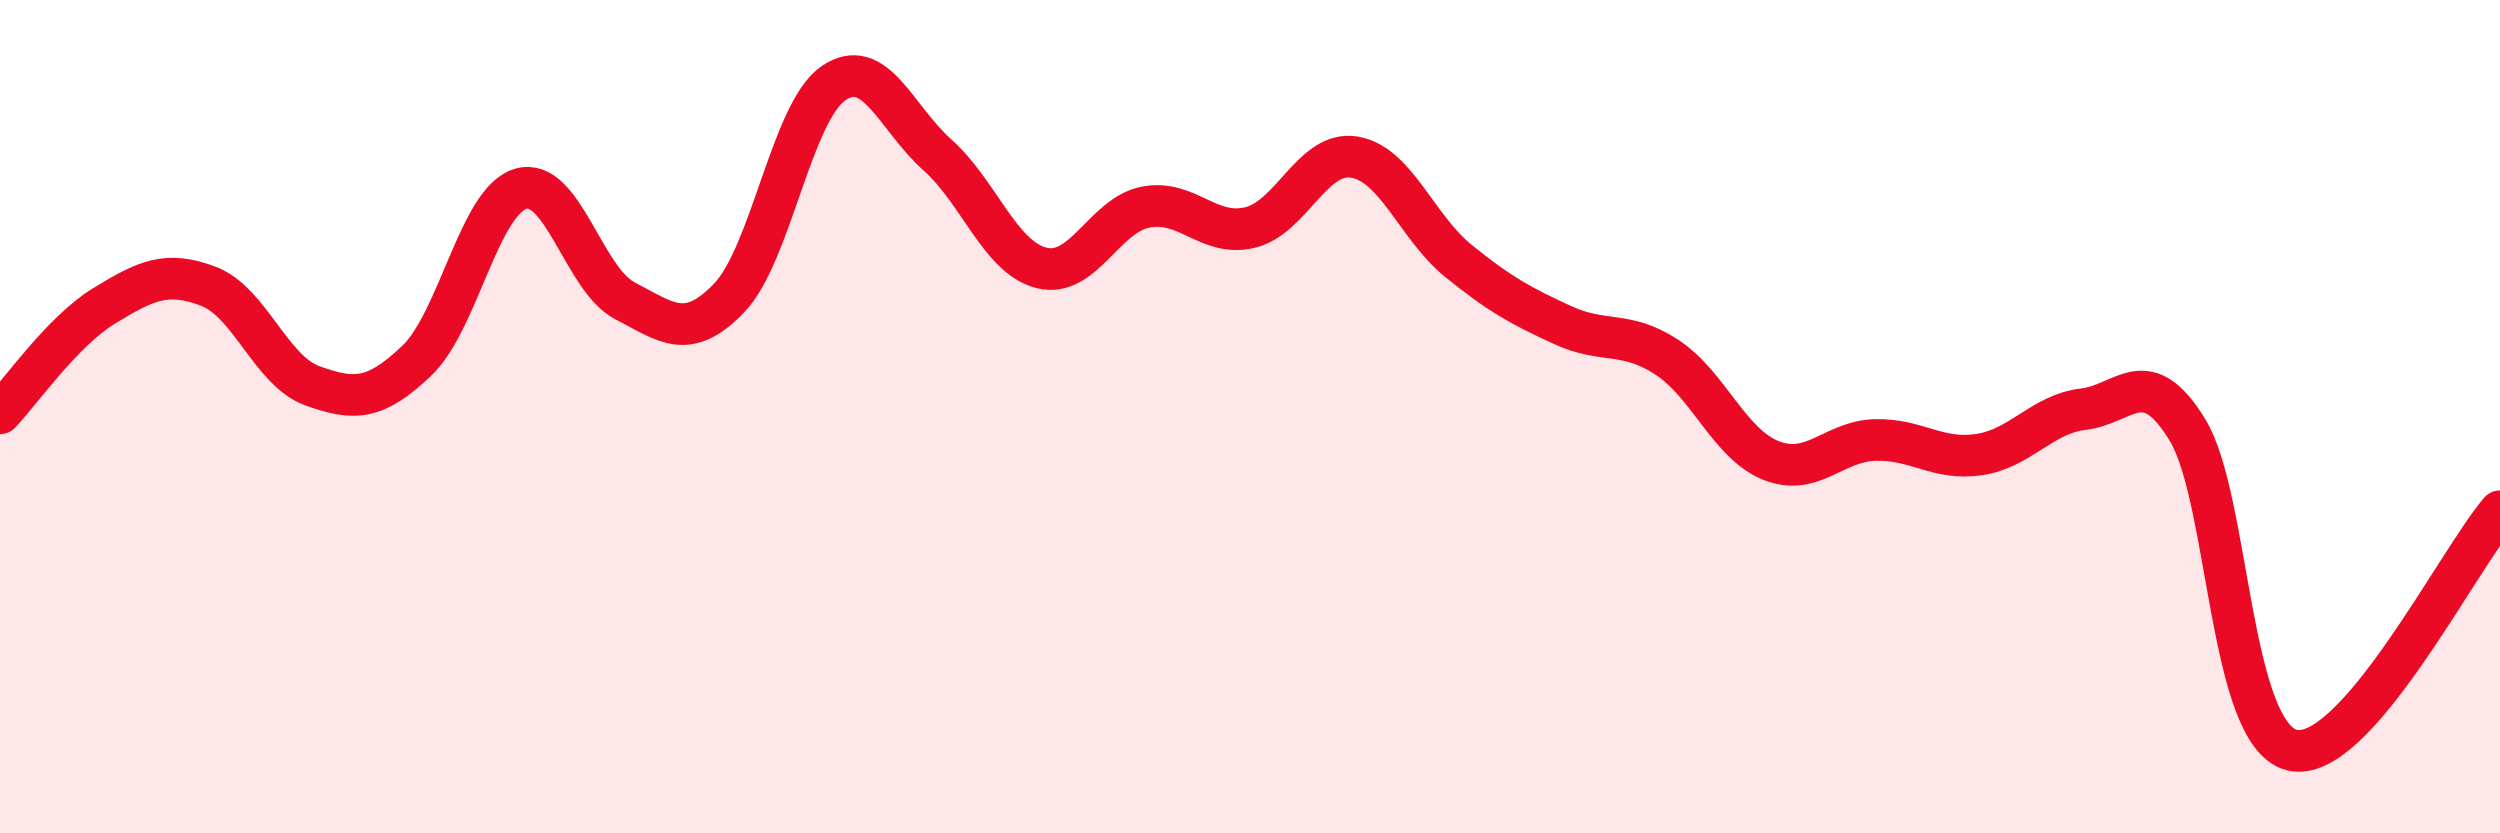
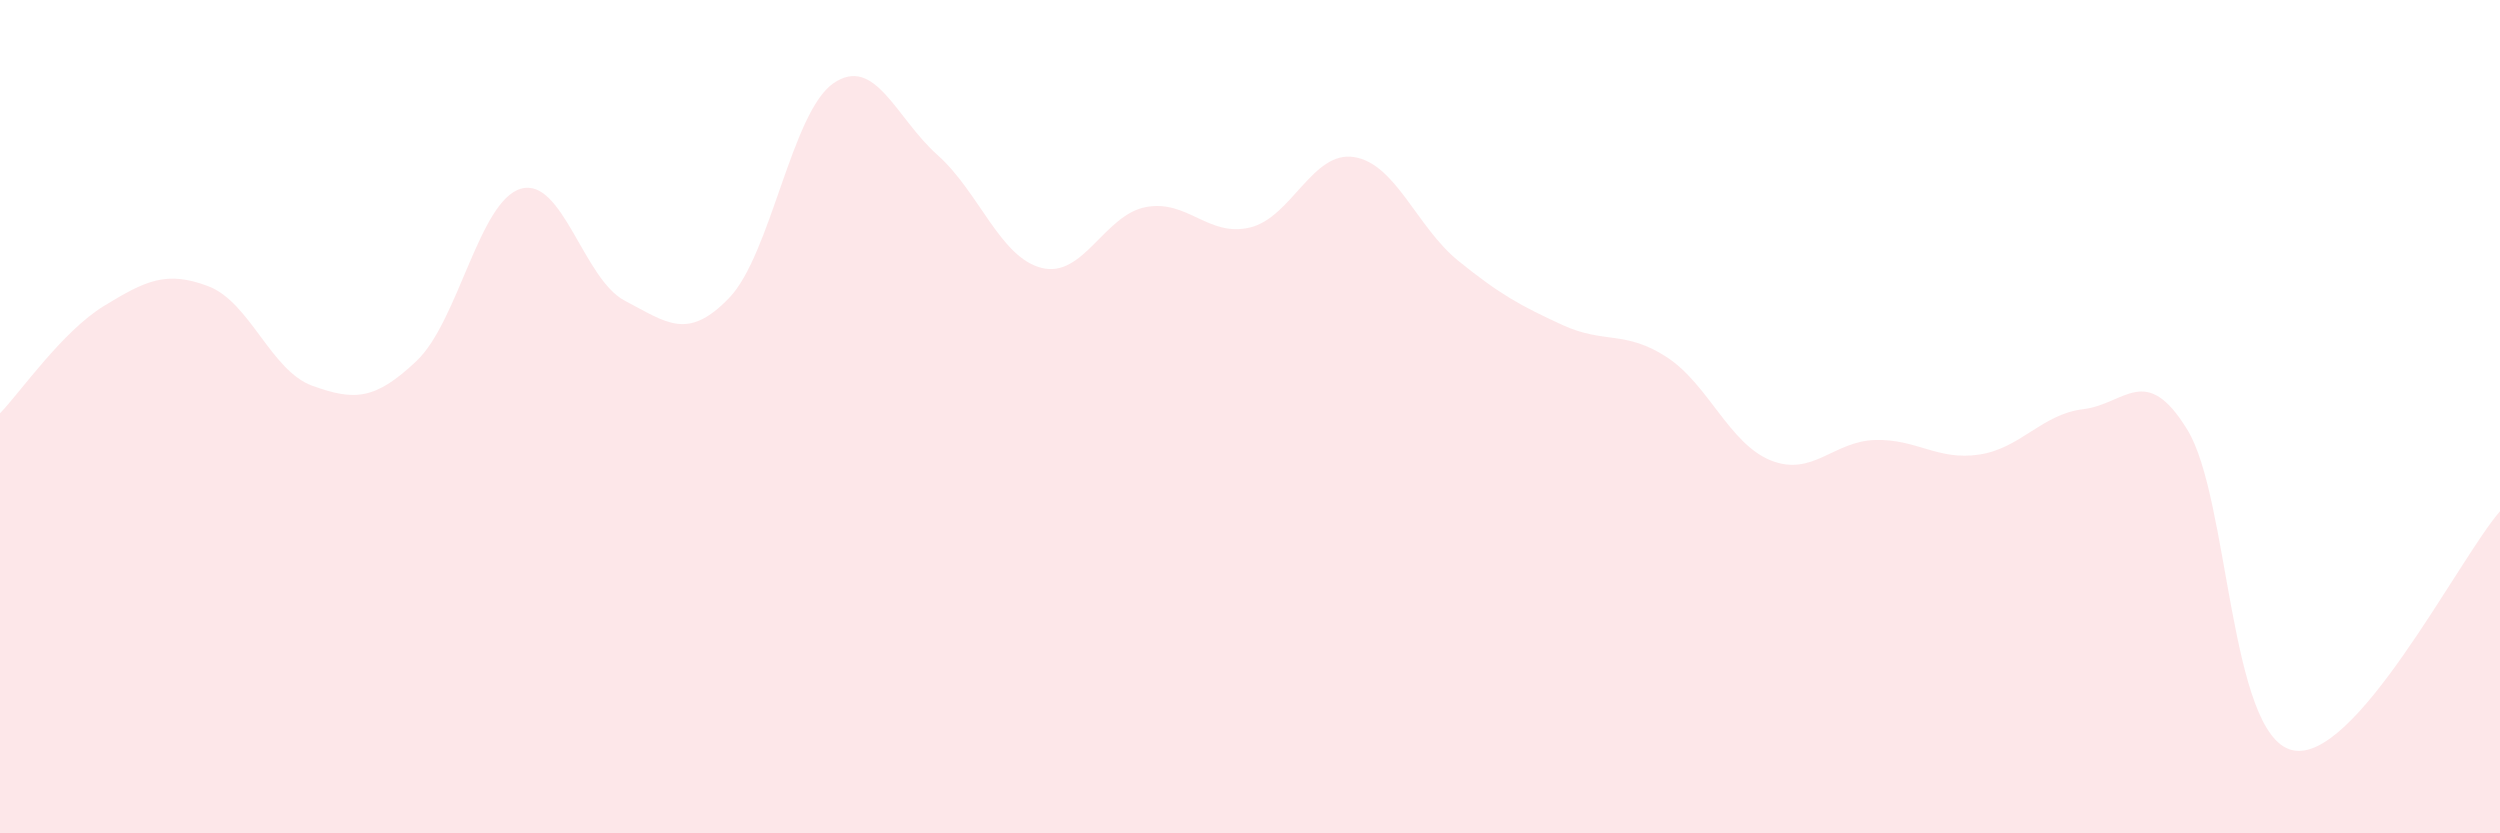
<svg xmlns="http://www.w3.org/2000/svg" width="60" height="20" viewBox="0 0 60 20">
  <path d="M 0,9.92 C 0.5,9.4 1.5,7.95 2.5,7.34 C 3.5,6.73 4,6.49 5,6.87 C 6,7.25 6.5,8.9 7.5,9.26 C 8.5,9.62 9,9.61 10,8.66 C 11,7.71 11.5,4.82 12.5,4.53 C 13.5,4.24 14,6.7 15,7.22 C 16,7.74 16.5,8.19 17.5,7.15 C 18.5,6.11 19,2.69 20,2 C 21,1.31 21.5,2.83 22.5,3.72 C 23.5,4.61 24,6.18 25,6.43 C 26,6.68 26.5,5.16 27.5,4.97 C 28.5,4.78 29,5.7 30,5.46 C 31,5.22 31.5,3.61 32.5,3.77 C 33.5,3.93 34,5.45 35,6.26 C 36,7.07 36.5,7.34 37.5,7.8 C 38.5,8.26 39,7.92 40,8.57 C 41,9.22 41.5,10.65 42.5,11.05 C 43.5,11.45 44,10.59 45,10.56 C 46,10.53 46.5,11.06 47.5,10.91 C 48.5,10.76 49,9.94 50,9.82 C 51,9.7 51.5,8.68 52.5,10.32 C 53.5,11.96 53.5,17.61 55,18 C 56.5,18.39 59,13.42 60,12.27L60 20L0 20Z" fill="#EB0A25" opacity="0.1" stroke-linecap="round" stroke-linejoin="round" />
-   <path d="M 0,9.92 C 0.5,9.4 1.5,7.95 2.5,7.34 C 3.5,6.73 4,6.49 5,6.87 C 6,7.25 6.5,8.9 7.5,9.26 C 8.5,9.62 9,9.61 10,8.66 C 11,7.71 11.5,4.82 12.5,4.53 C 13.5,4.24 14,6.7 15,7.22 C 16,7.74 16.5,8.19 17.5,7.15 C 18.5,6.11 19,2.69 20,2 C 21,1.31 21.5,2.83 22.5,3.72 C 23.5,4.61 24,6.18 25,6.43 C 26,6.68 26.5,5.16 27.5,4.97 C 28.5,4.78 29,5.7 30,5.46 C 31,5.22 31.5,3.61 32.5,3.77 C 33.5,3.93 34,5.45 35,6.26 C 36,7.07 36.5,7.34 37.5,7.8 C 38.5,8.26 39,7.92 40,8.57 C 41,9.22 41.5,10.65 42.5,11.05 C 43.5,11.45 44,10.59 45,10.56 C 46,10.53 46.5,11.06 47.5,10.91 C 48.5,10.76 49,9.94 50,9.82 C 51,9.7 51.5,8.68 52.5,10.32 C 53.5,11.96 53.5,17.61 55,18 C 56.5,18.39 59,13.42 60,12.27" stroke="#EB0A25" stroke-width="1" fill="none" stroke-linecap="round" stroke-linejoin="round" />
</svg>